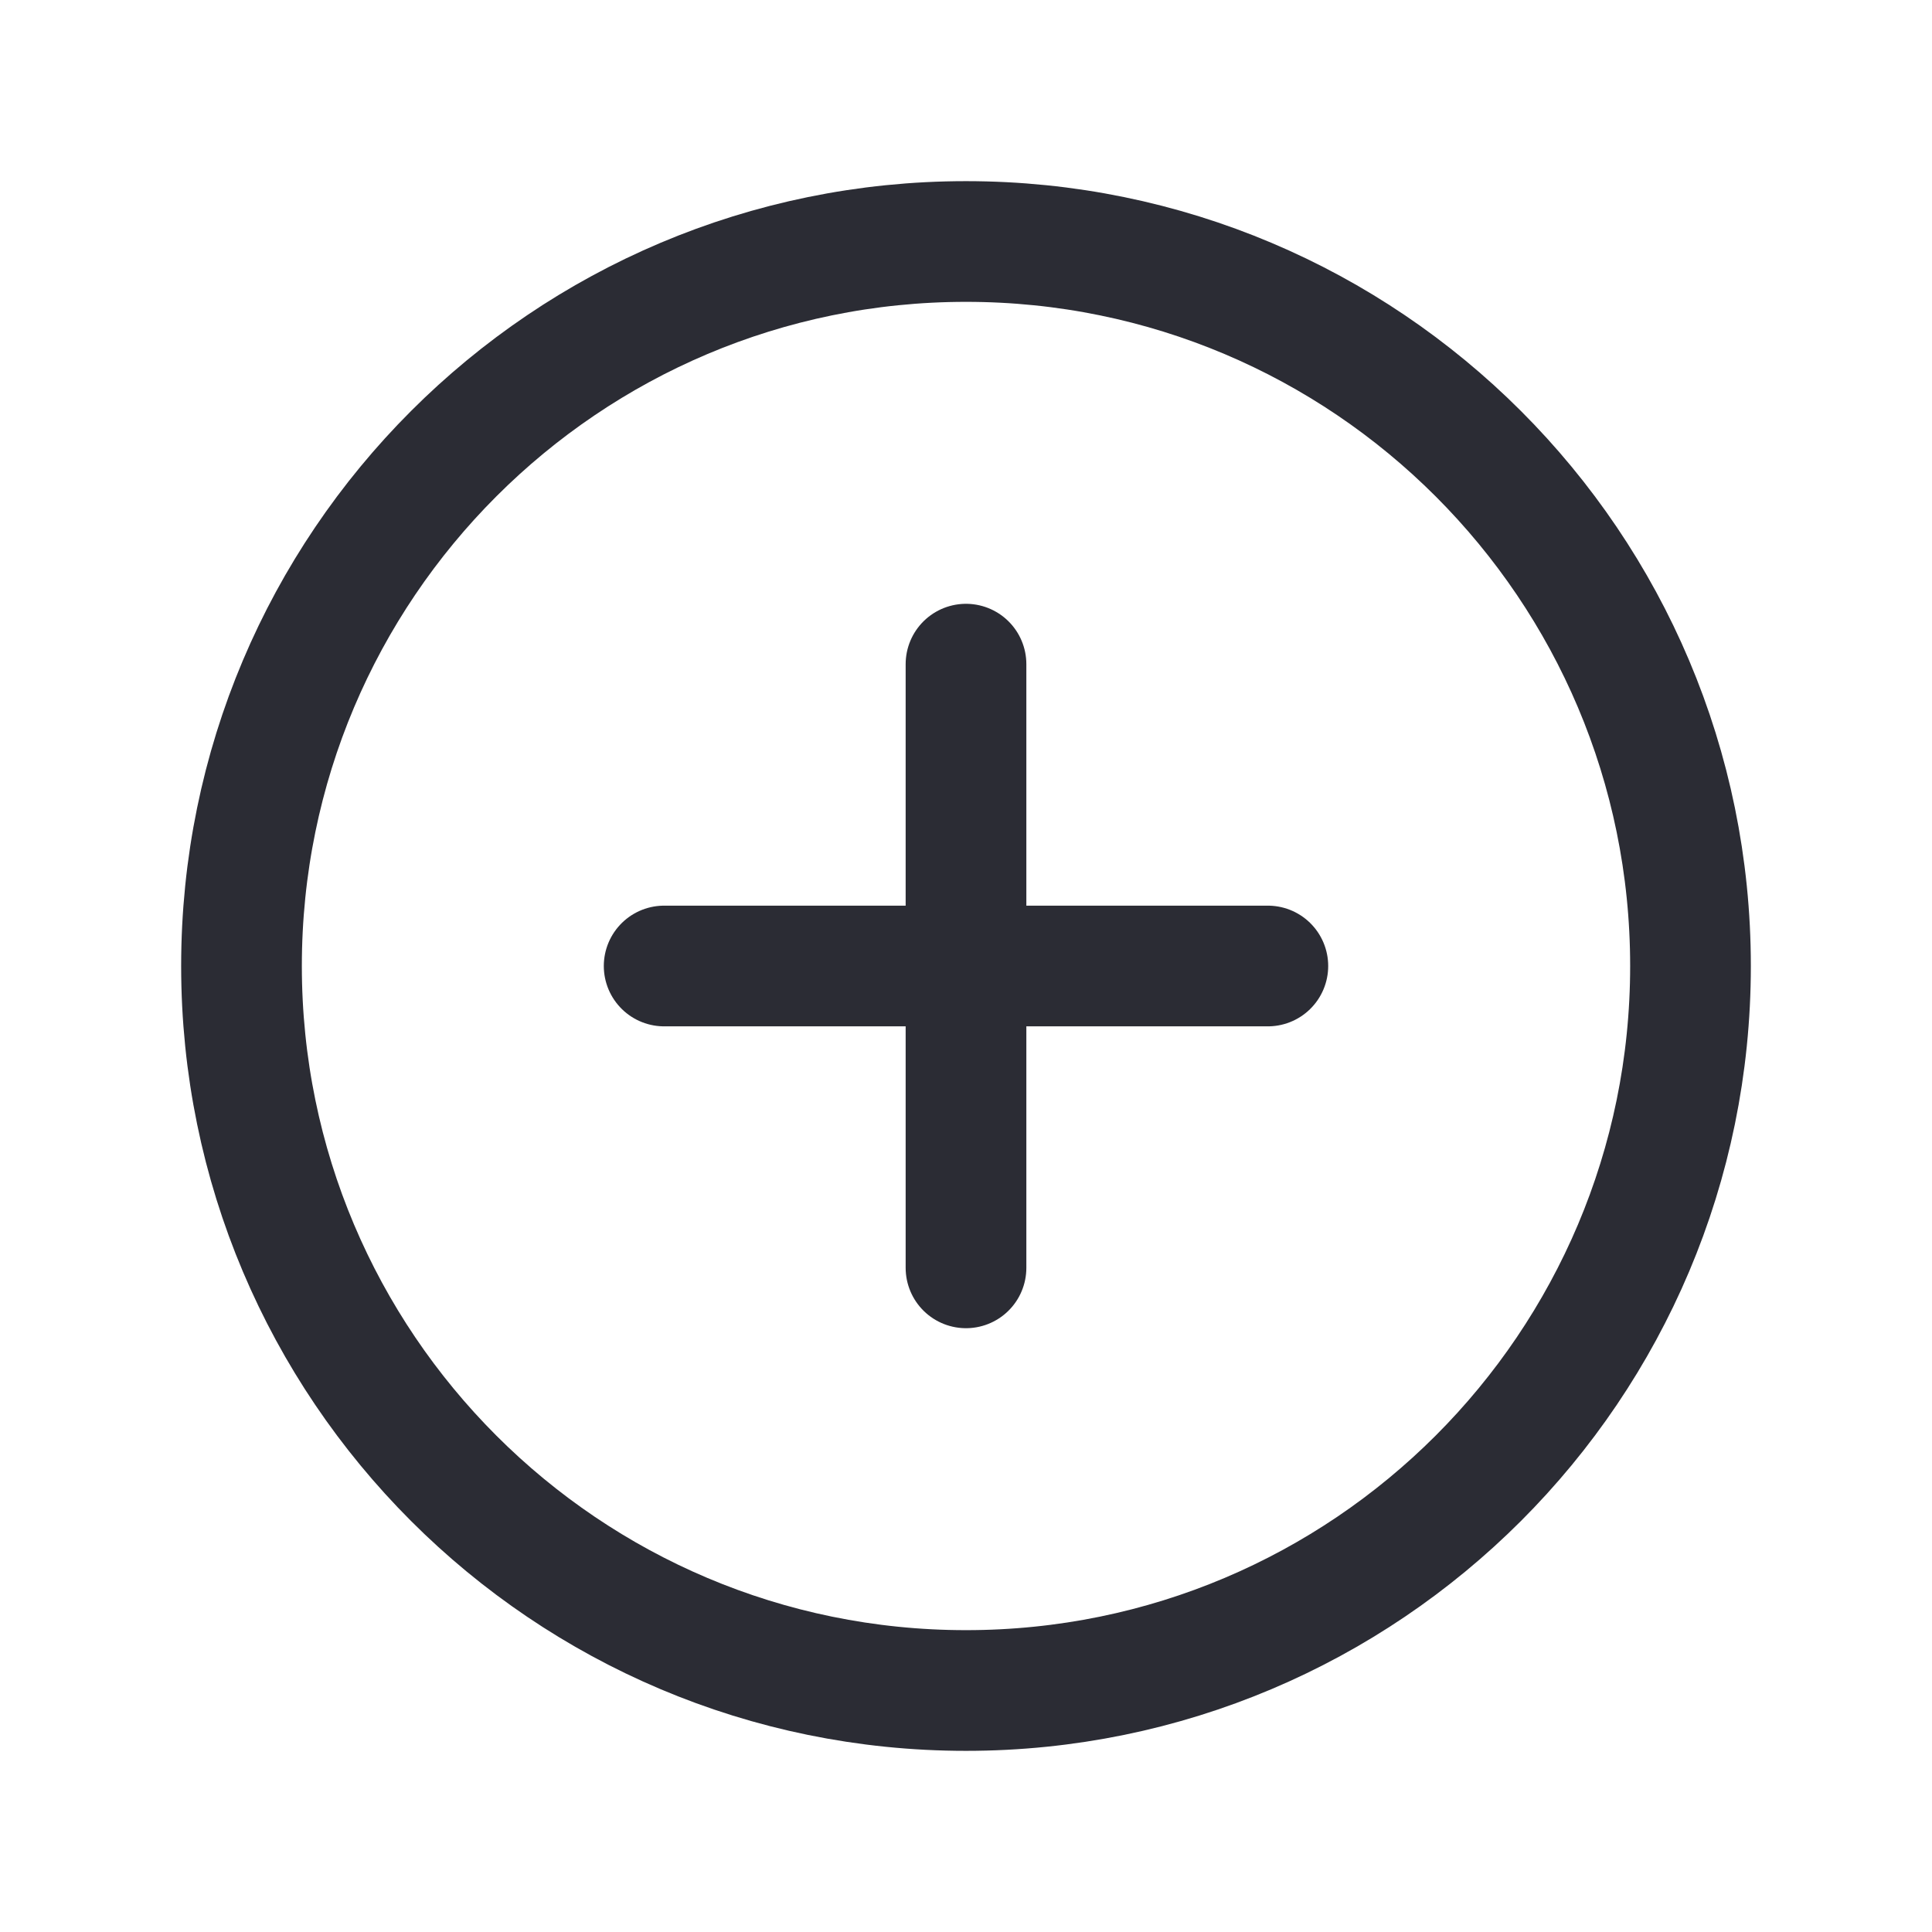
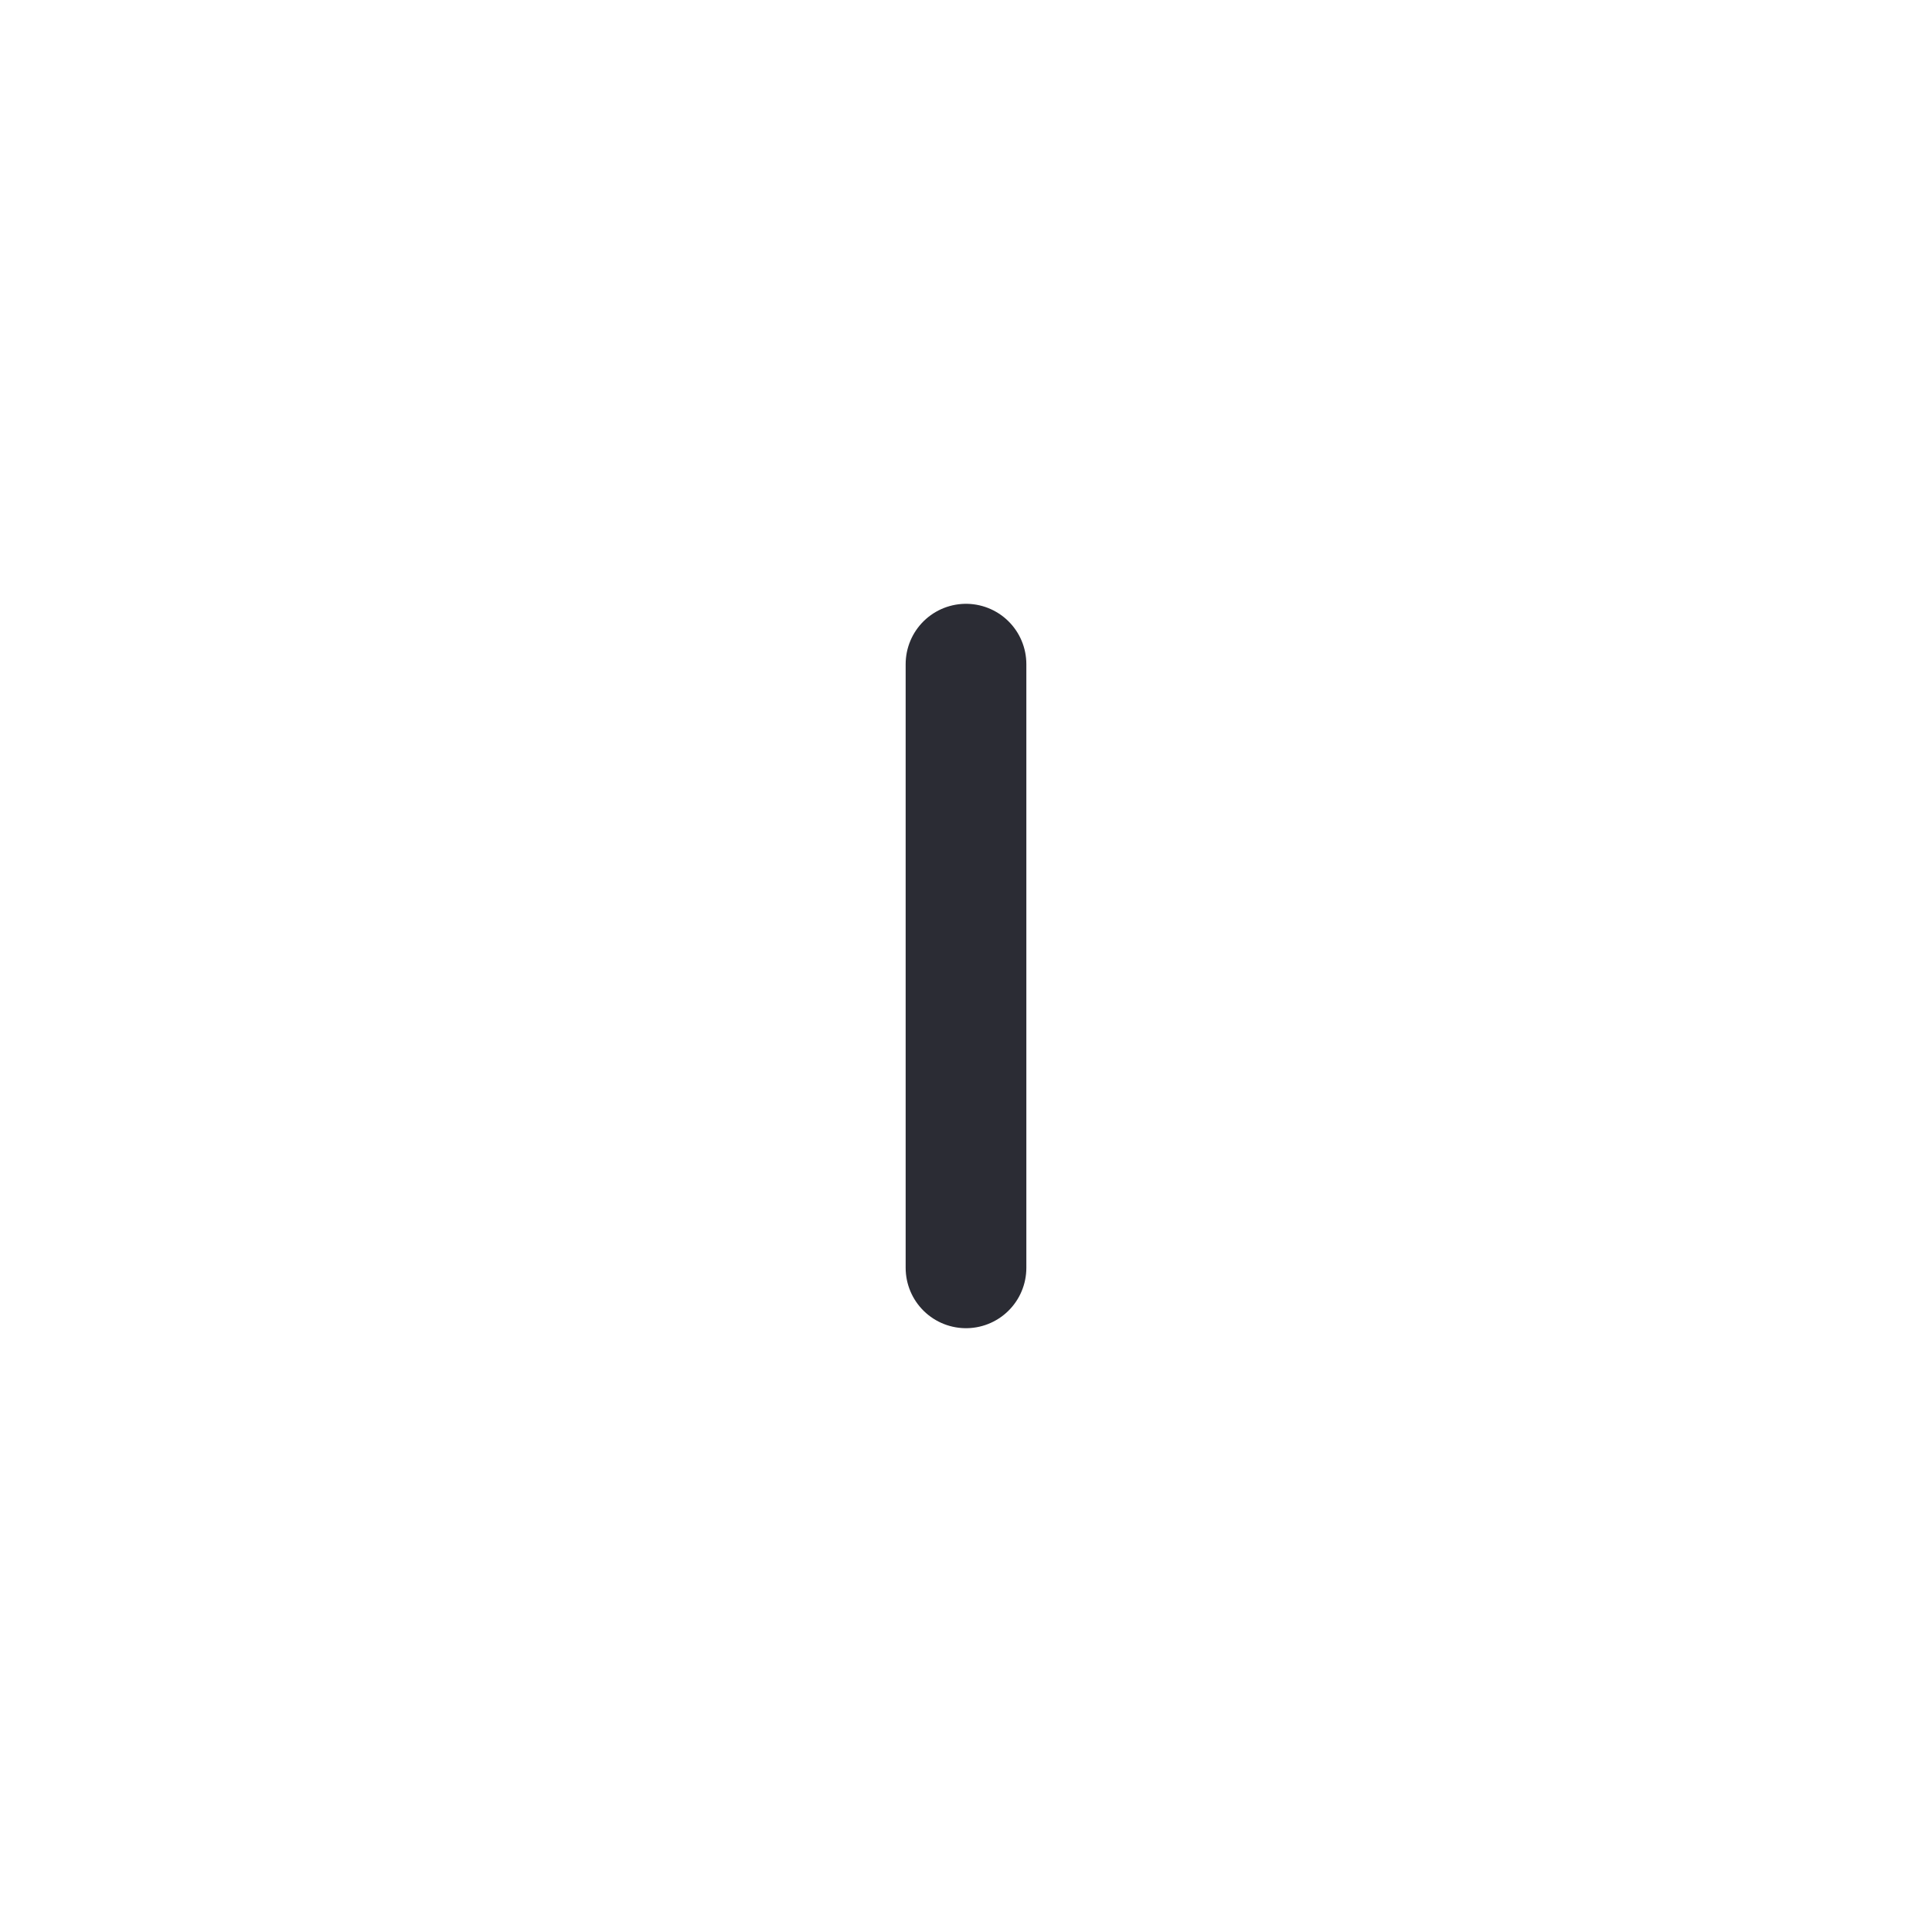
<svg xmlns="http://www.w3.org/2000/svg" width="17" height="17" viewBox="0 0 17 17" fill="none">
-   <path d="M8.5 14.875C12.021 14.875 14.875 12.021 14.875 8.5C14.875 4.979 12.021 2.125 8.5 2.125C4.979 2.125 2.125 4.979 2.125 8.5C2.125 12.021 4.979 14.875 8.5 14.875Z" stroke="#2B2C34" stroke-width="1.062" stroke-miterlimit="10" />
-   <path d="M5.844 8.5H11.156" stroke="#2B2C34" stroke-width="1.062" stroke-linecap="round" stroke-linejoin="round" />
  <path d="M8.5 5.844V11.156" stroke="#2B2C34" stroke-width="1.062" stroke-linecap="round" stroke-linejoin="round" />
</svg>